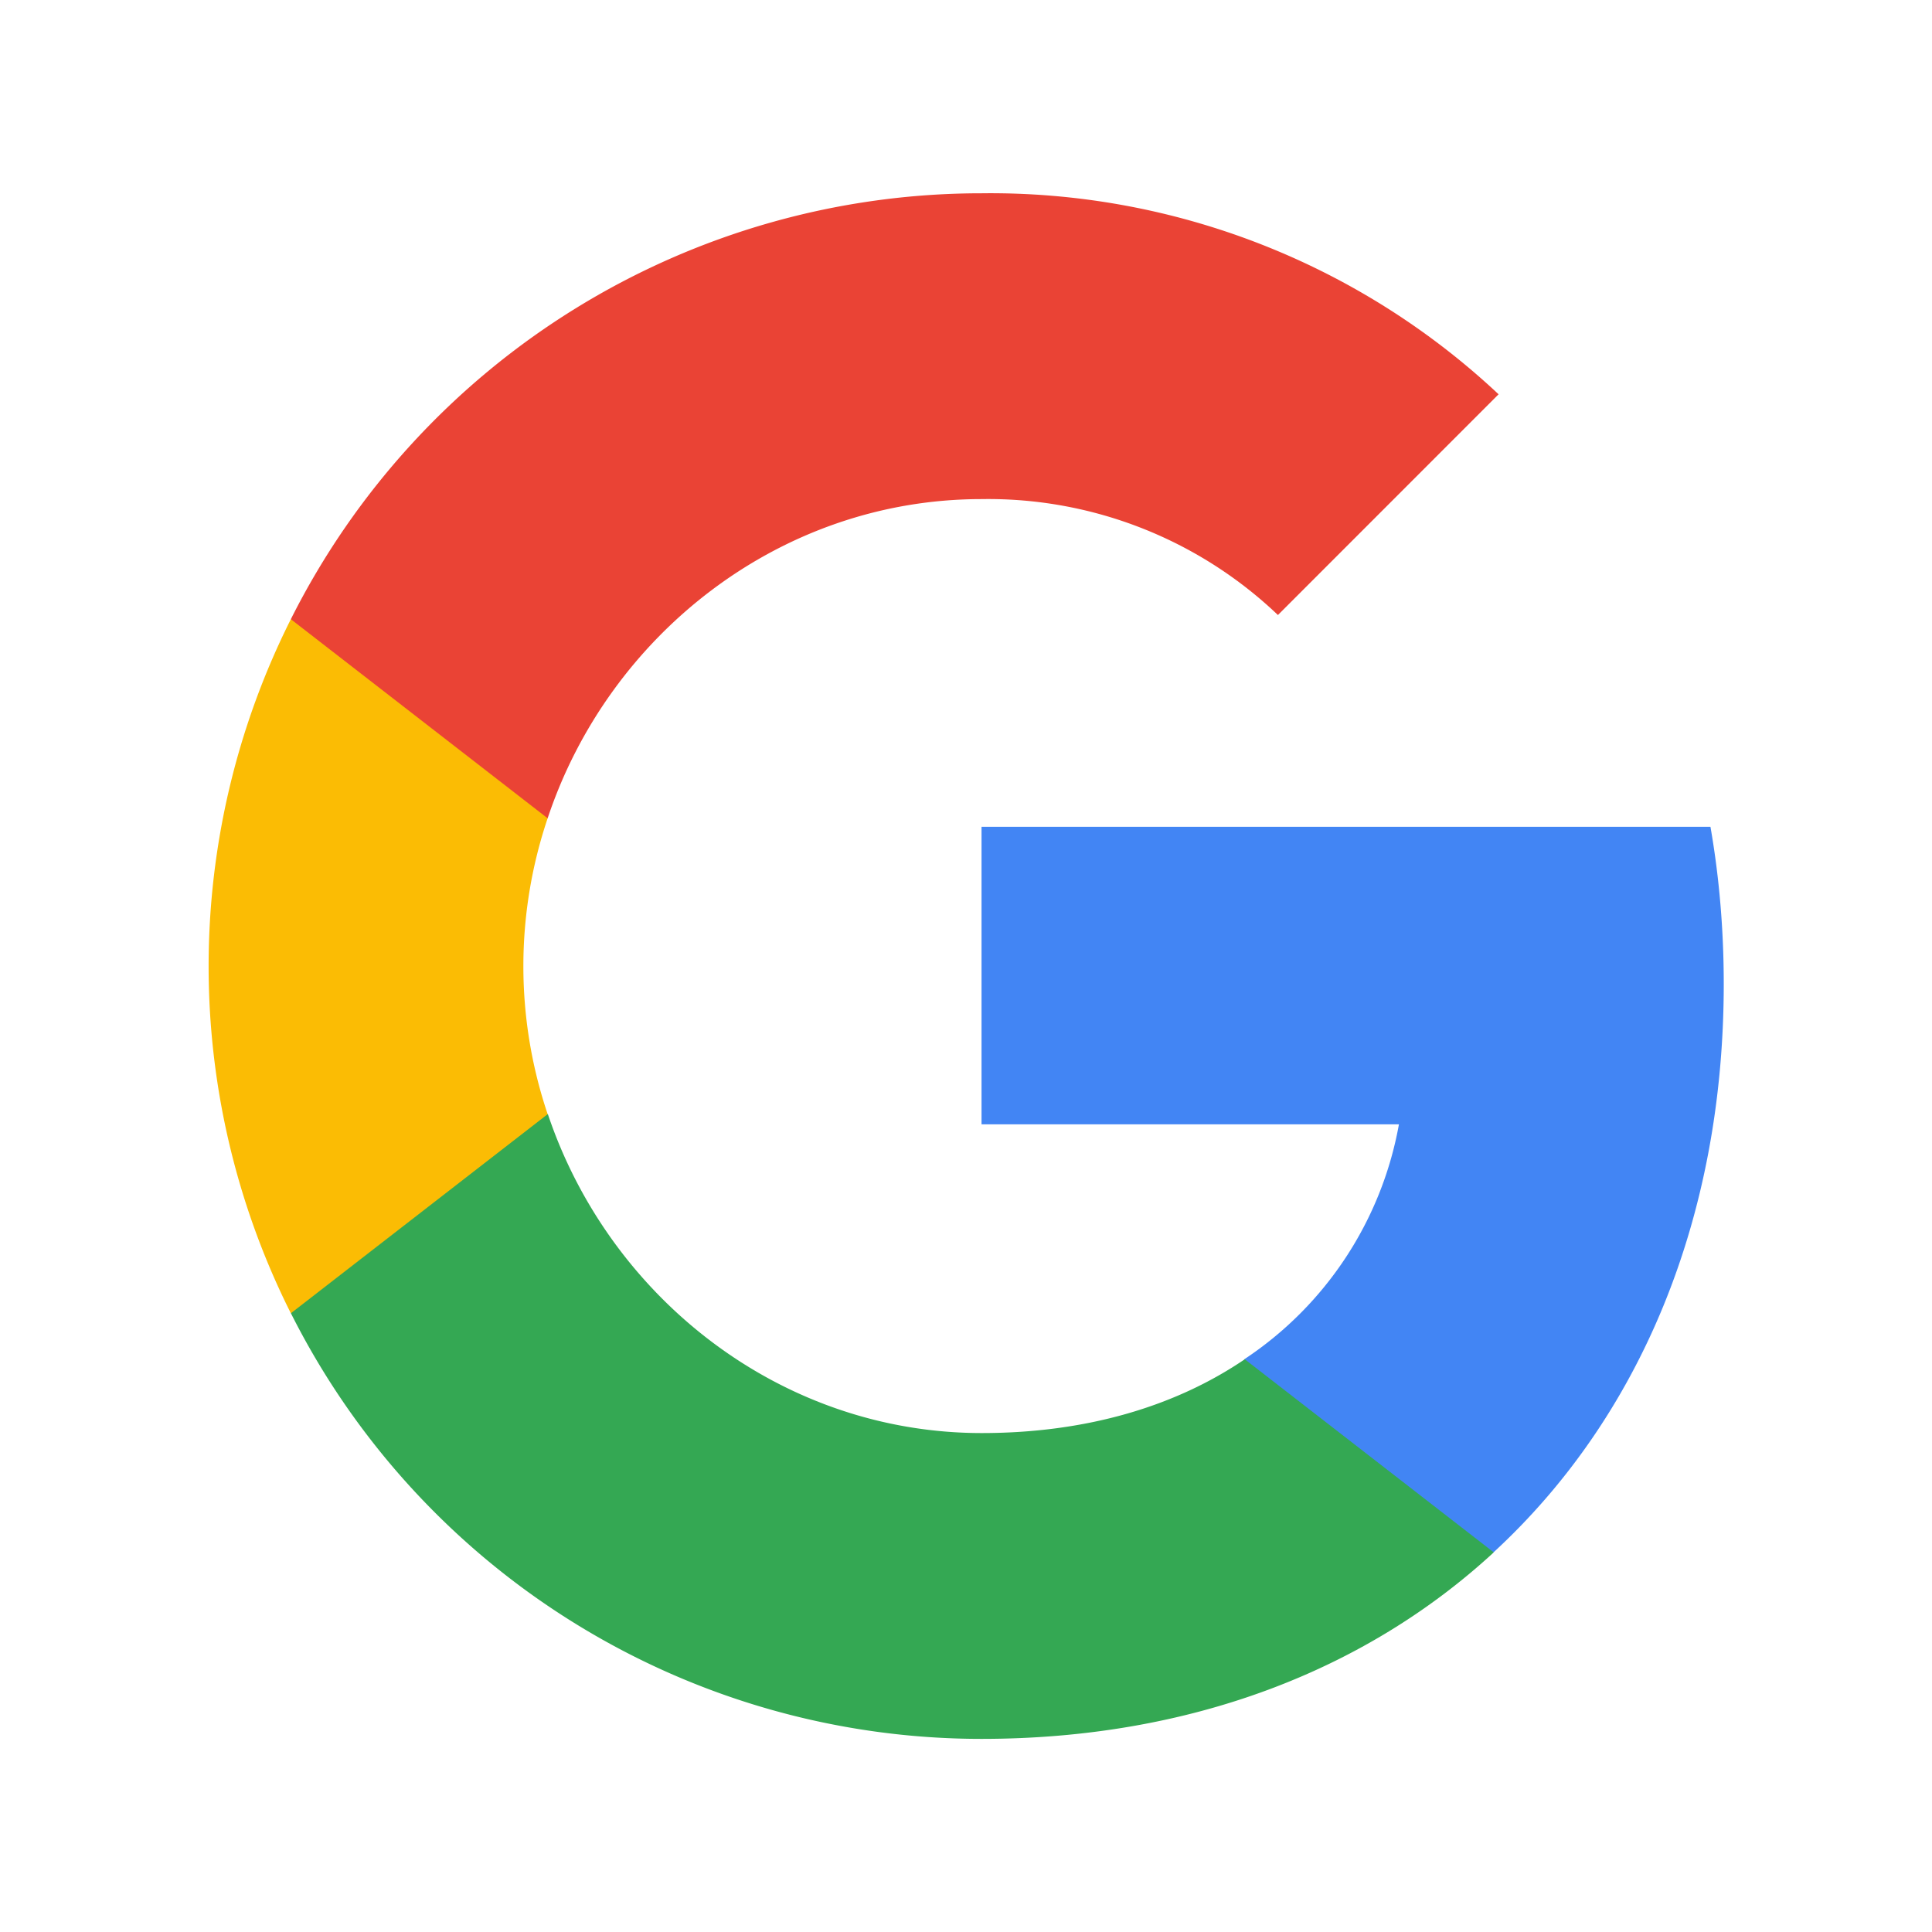
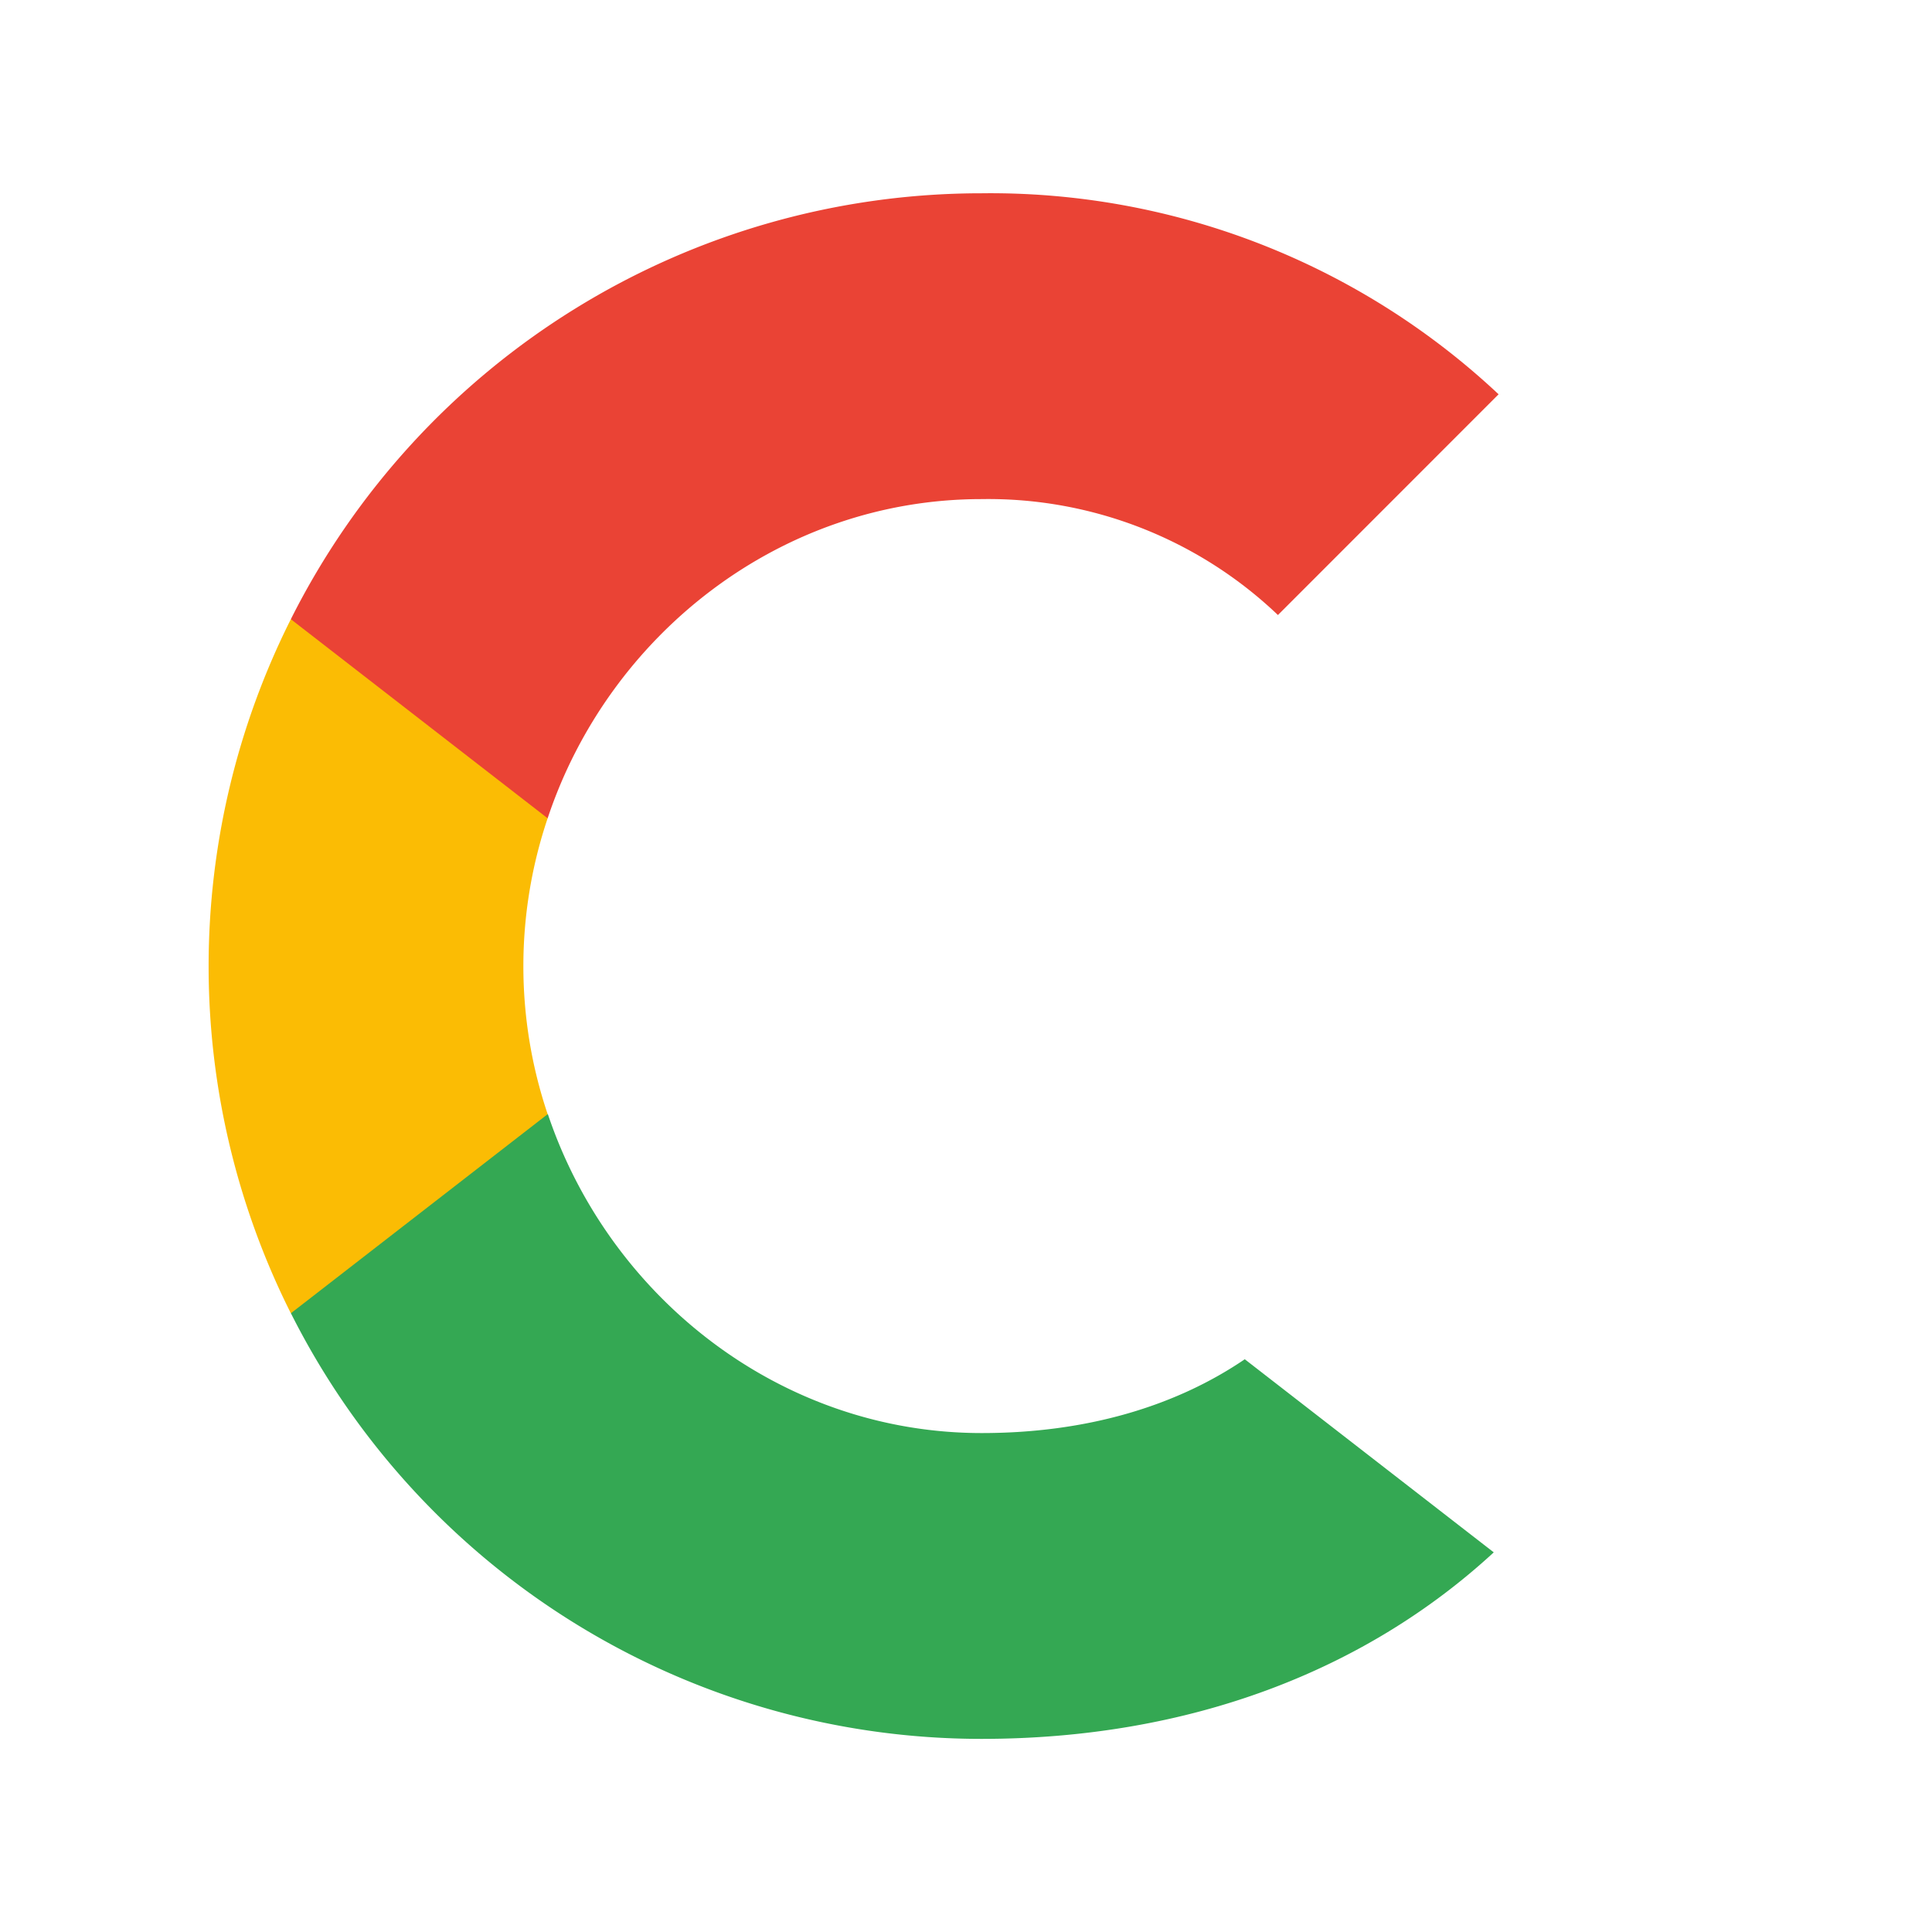
<svg xmlns="http://www.w3.org/2000/svg" width="24" height="24" viewBox="0 0 24 24" fill="none">
-   <path d="M21.413 12.221c0-.652-.053-1.309-.165-1.95h-9.055v3.696h5.185a4.443 4.443 0 0 1-1.919 2.917v2.4h3.094c1.816-1.673 2.86-4.142 2.86-7.063Z" fill="#4285F4" />
  <path d="M12.193 21.601c2.589 0 4.772-.85 6.363-2.317l-3.093-2.399c-.861.586-1.972.917-3.267.917-2.504 0-4.628-1.69-5.39-3.961H3.614v2.473a9.601 9.601 0 0 0 8.579 5.287Z" fill="#34A853" />
  <path d="M6.803 13.84a5.75 5.75 0 0 1 0-3.675V7.692h-3.19a9.608 9.608 0 0 0 0 8.622l3.19-2.473Z" fill="#FBBC04" />
  <path d="M12.193 6.2a5.217 5.217 0 0 1 3.682 1.44l2.741-2.742a9.226 9.226 0 0 0-6.423-2.497 9.598 9.598 0 0 0-8.58 5.291l3.19 2.473C7.56 7.89 9.688 6.2 12.193 6.2Z" fill="#EA4335" />
</svg>